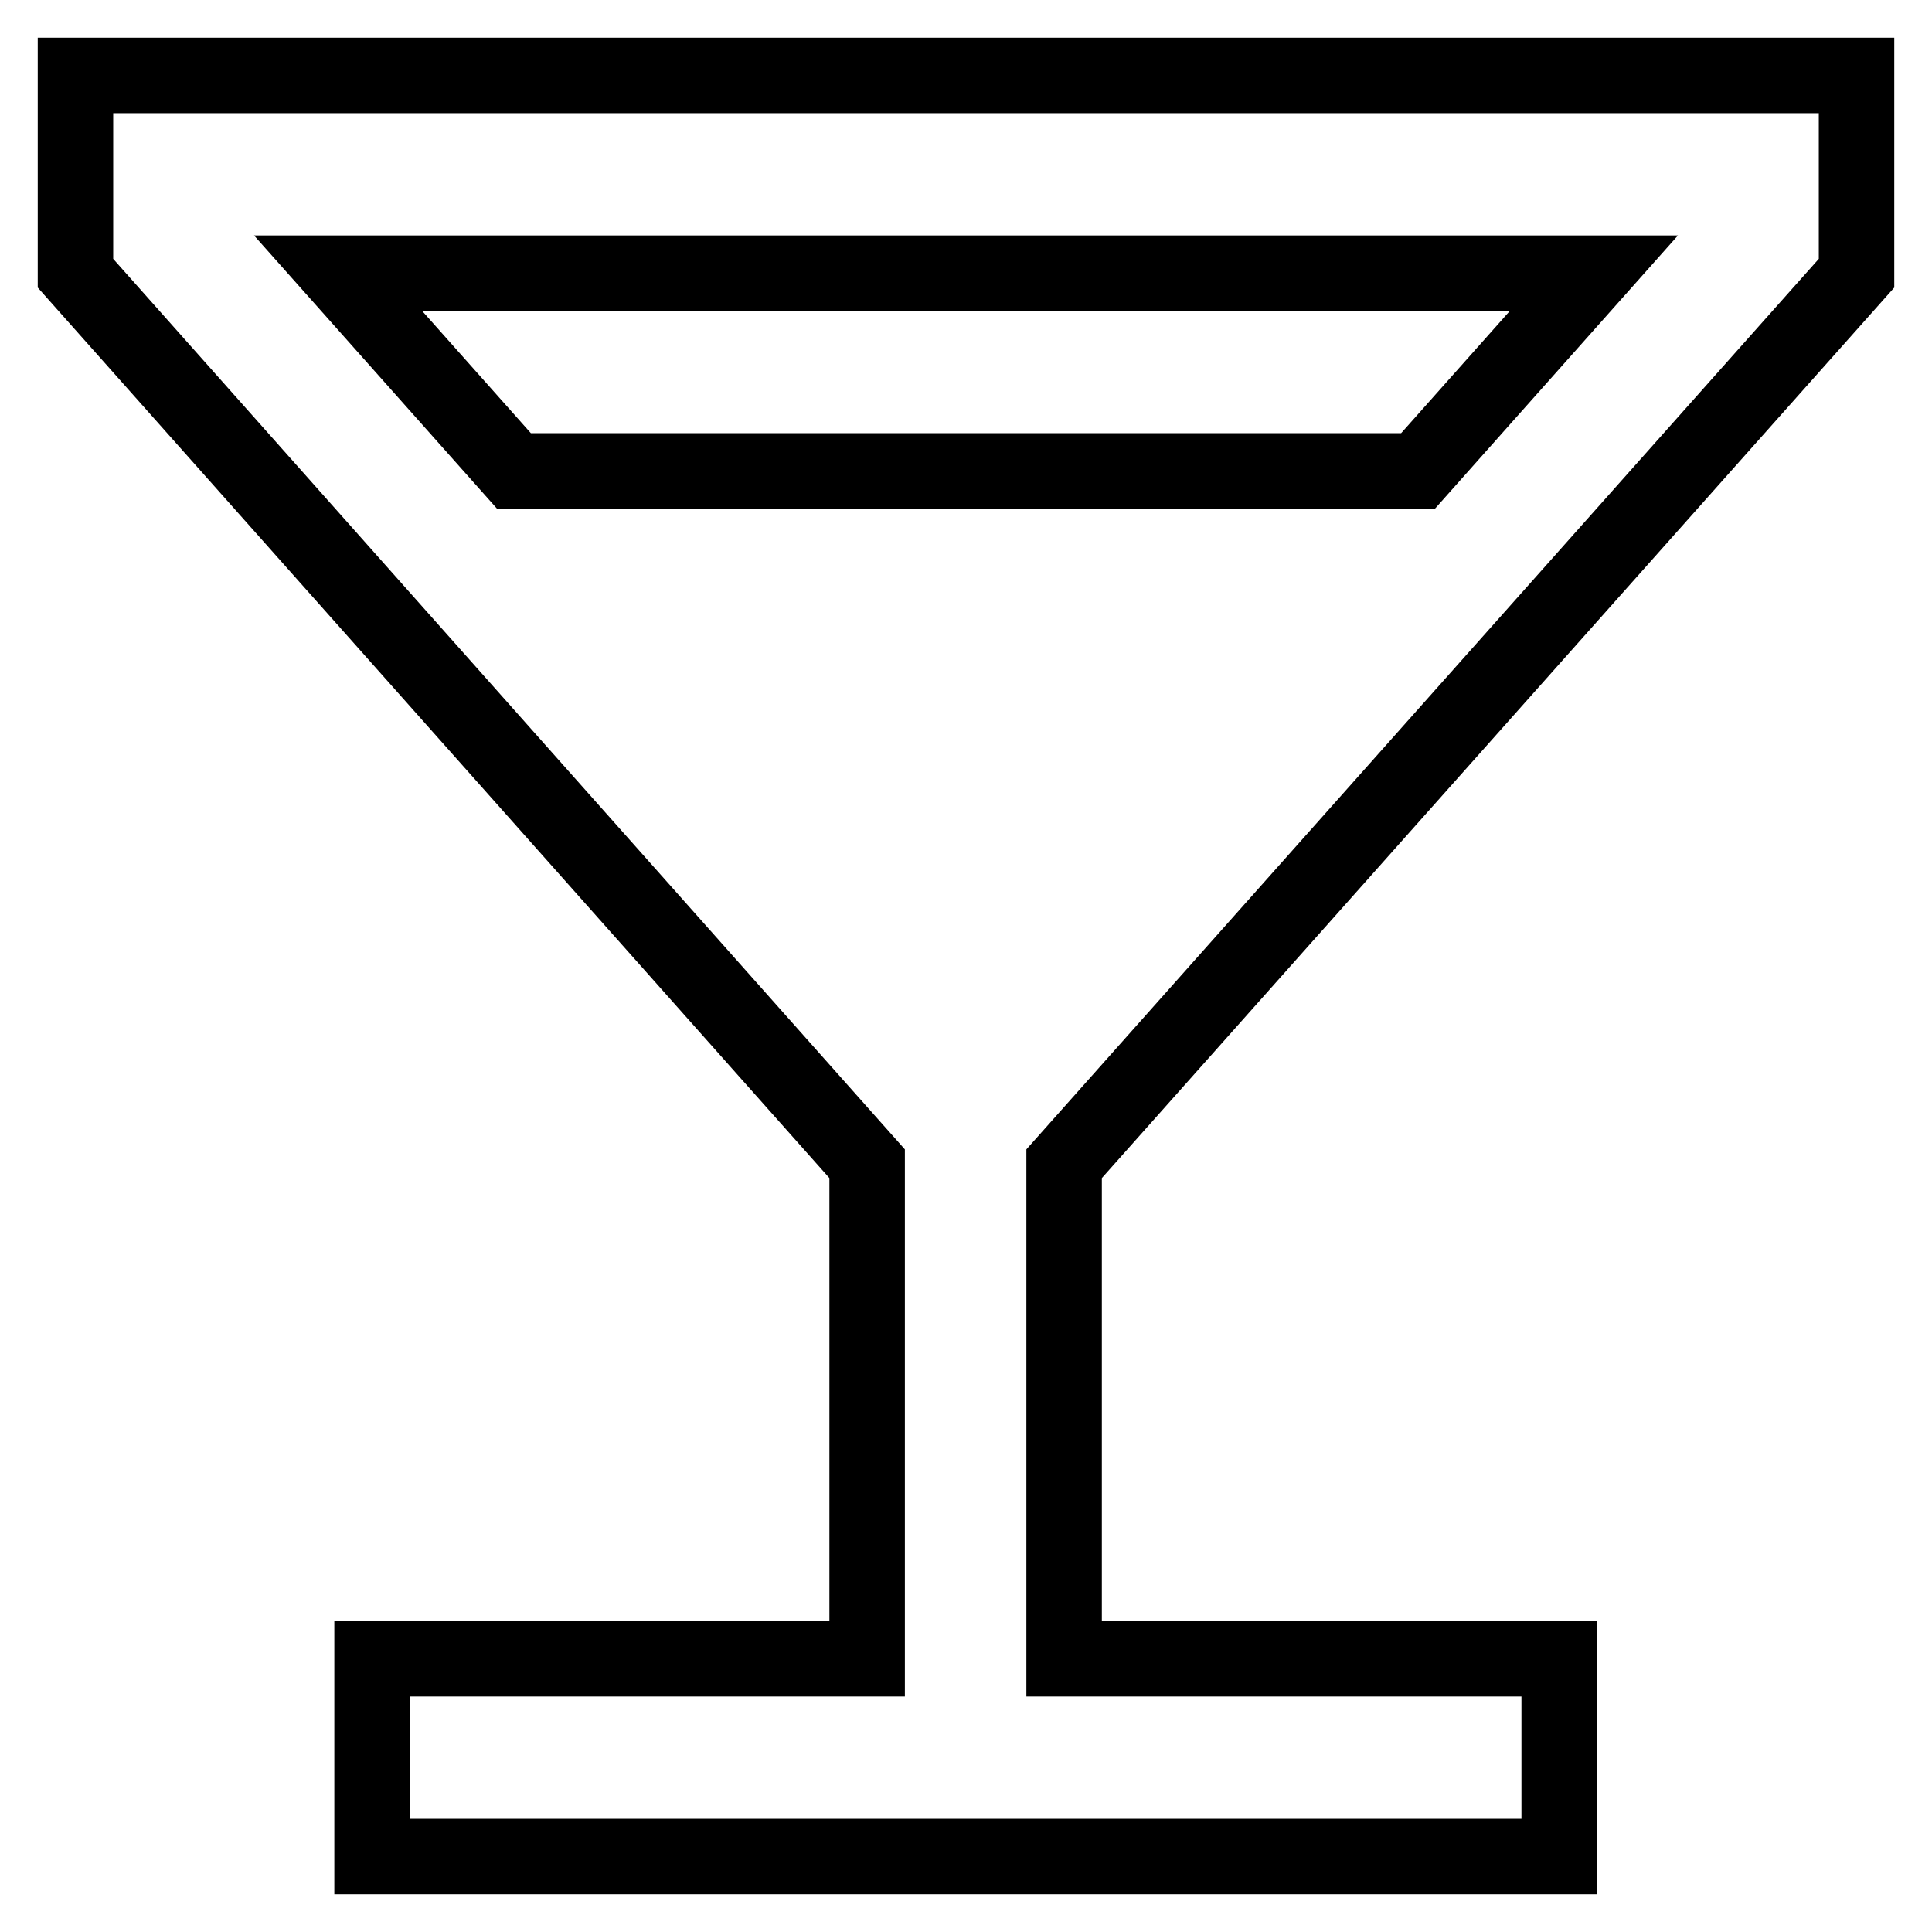
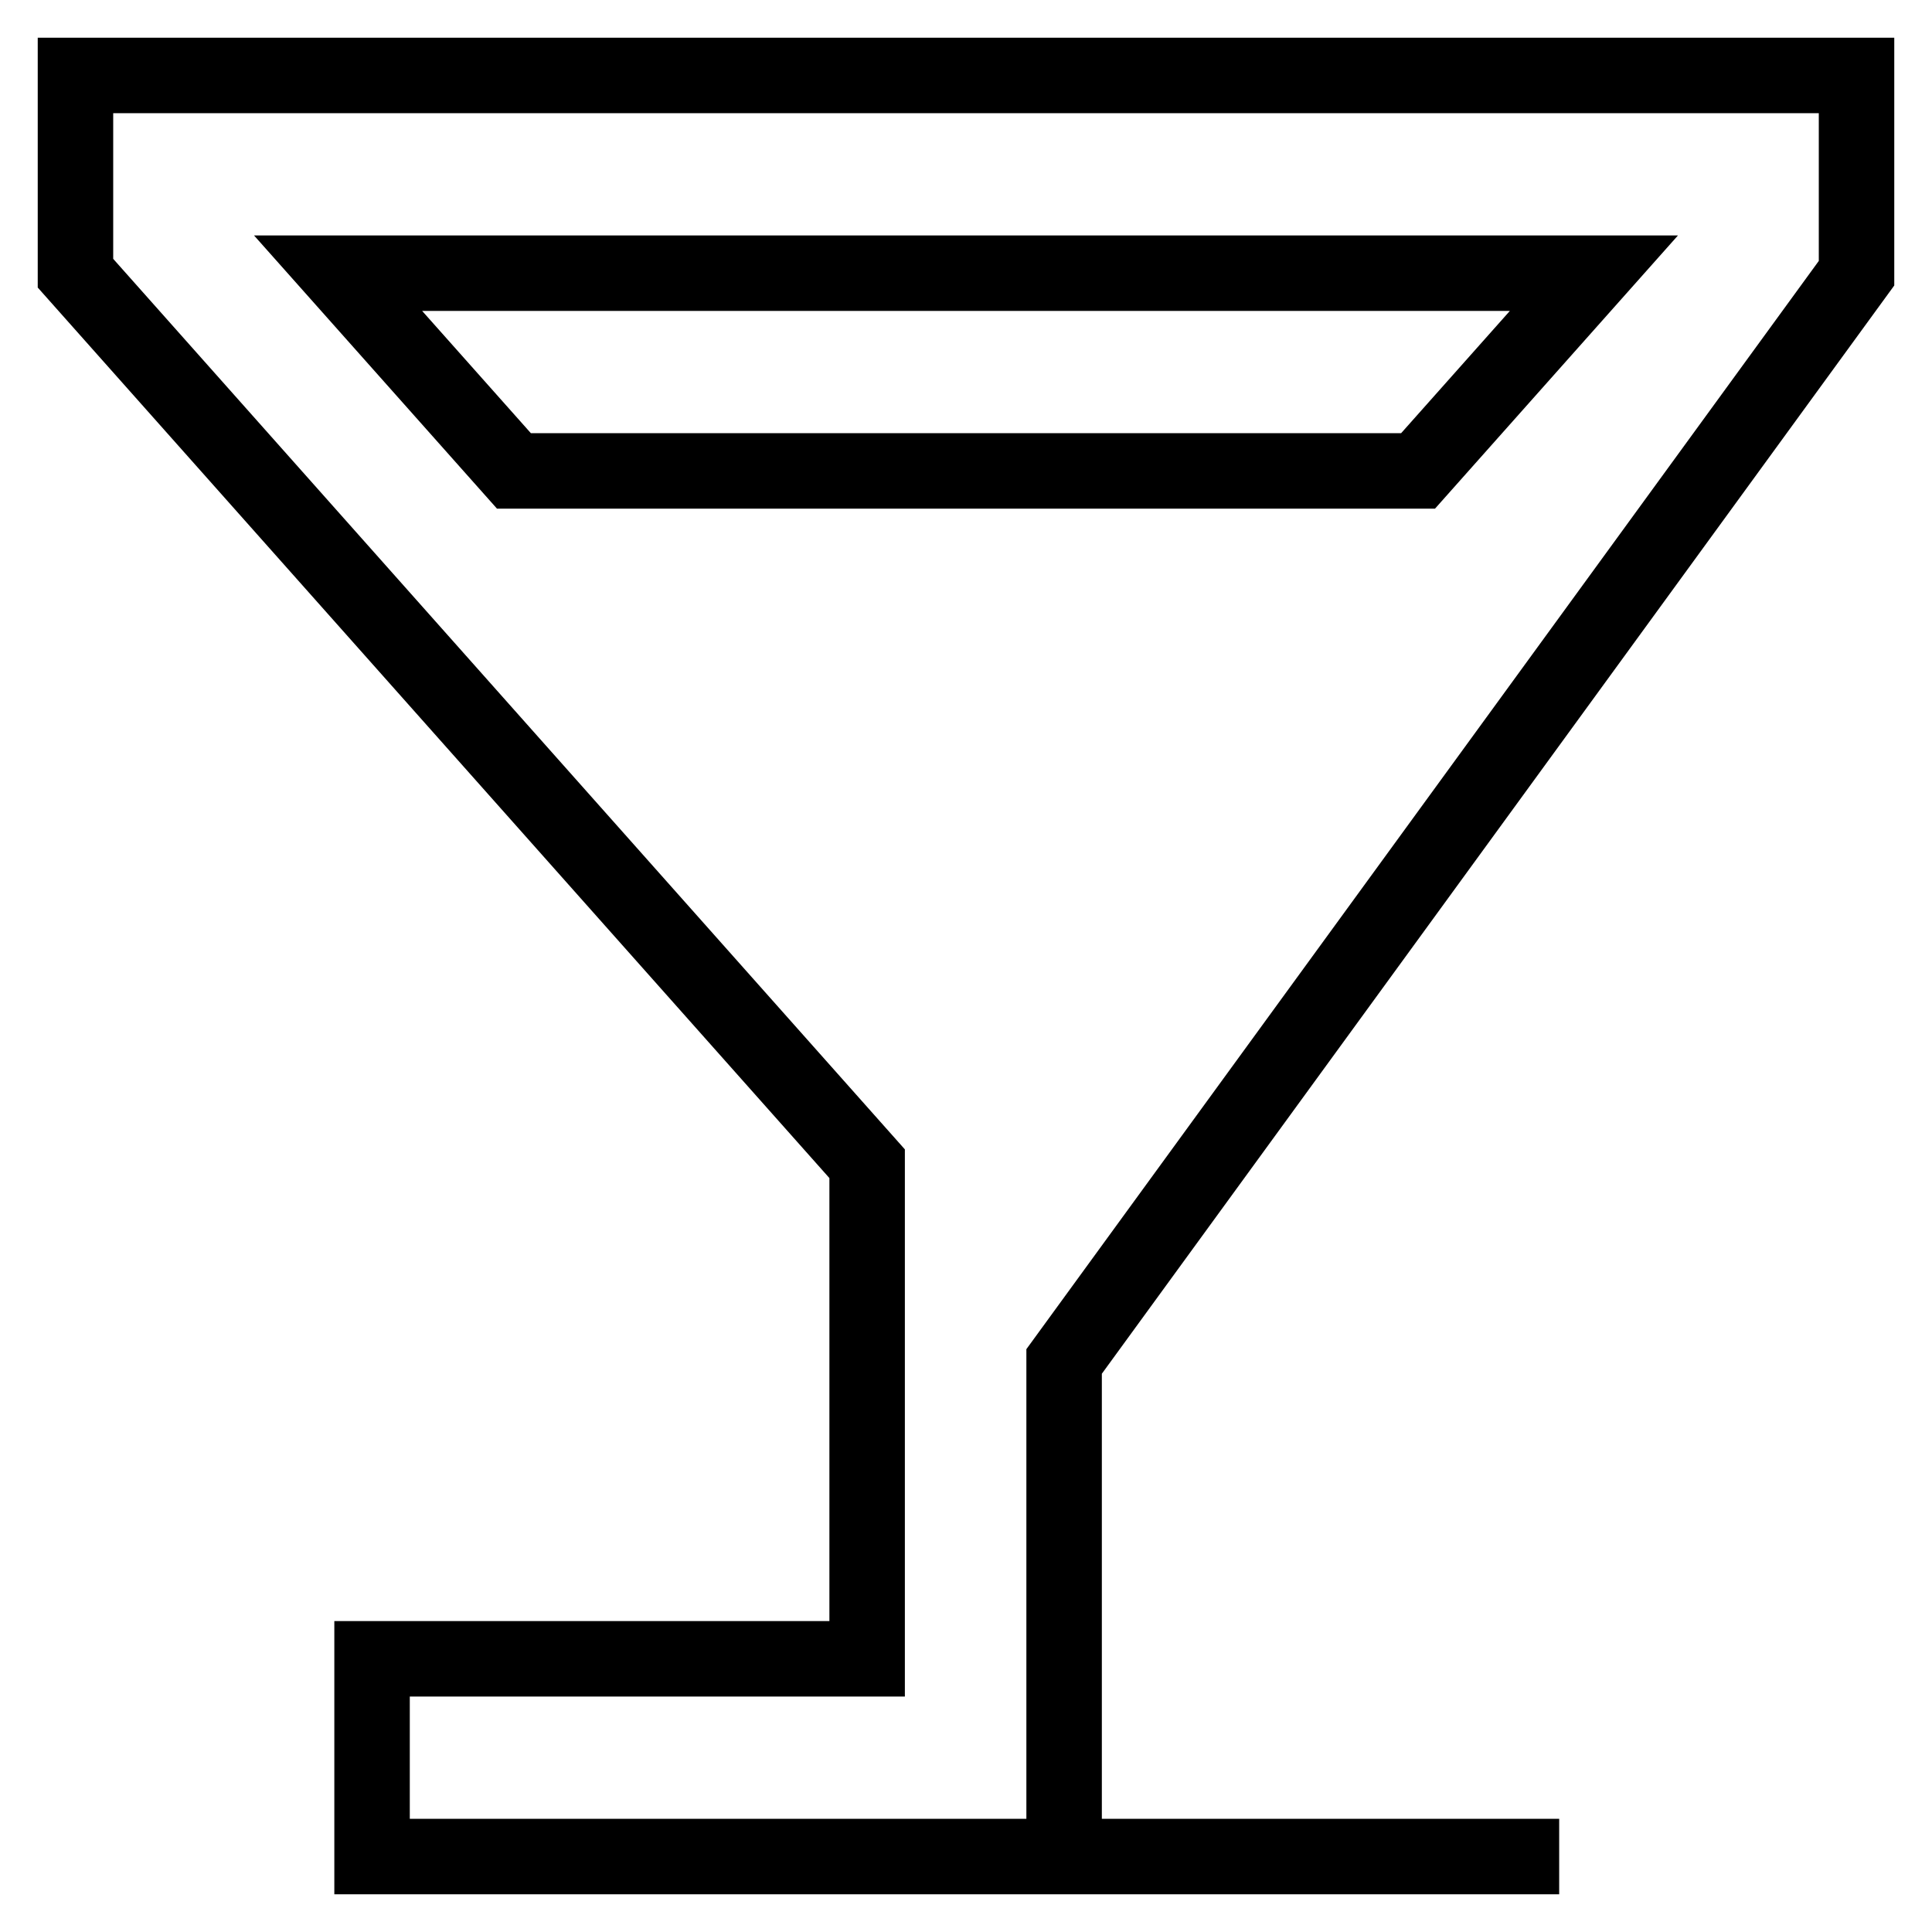
<svg xmlns="http://www.w3.org/2000/svg" version="1.1" x="0px" y="0px" viewBox="0 0 256 256" enable-background="new 0 0 256 256" xml:space="preserve">
  <g>
-     <path stroke-width="10" fill-opacity="0" stroke="#000000" d="M246,36.2V10H10v26.2l104.9,118v65.6H49.3V246h157.3v-26.2h-65.6v-65.6L246,36.2L246,36.2z M68.1,62.4 L44.8,36.2h166.4l-23.3,26.2H68.1z" />
+     <path stroke-width="10" fill-opacity="0" stroke="#000000" d="M246,36.2V10H10v26.2l104.9,118v65.6H49.3V246h157.3h-65.6v-65.6L246,36.2L246,36.2z M68.1,62.4 L44.8,36.2h166.4l-23.3,26.2H68.1z" />
  </g>
</svg>